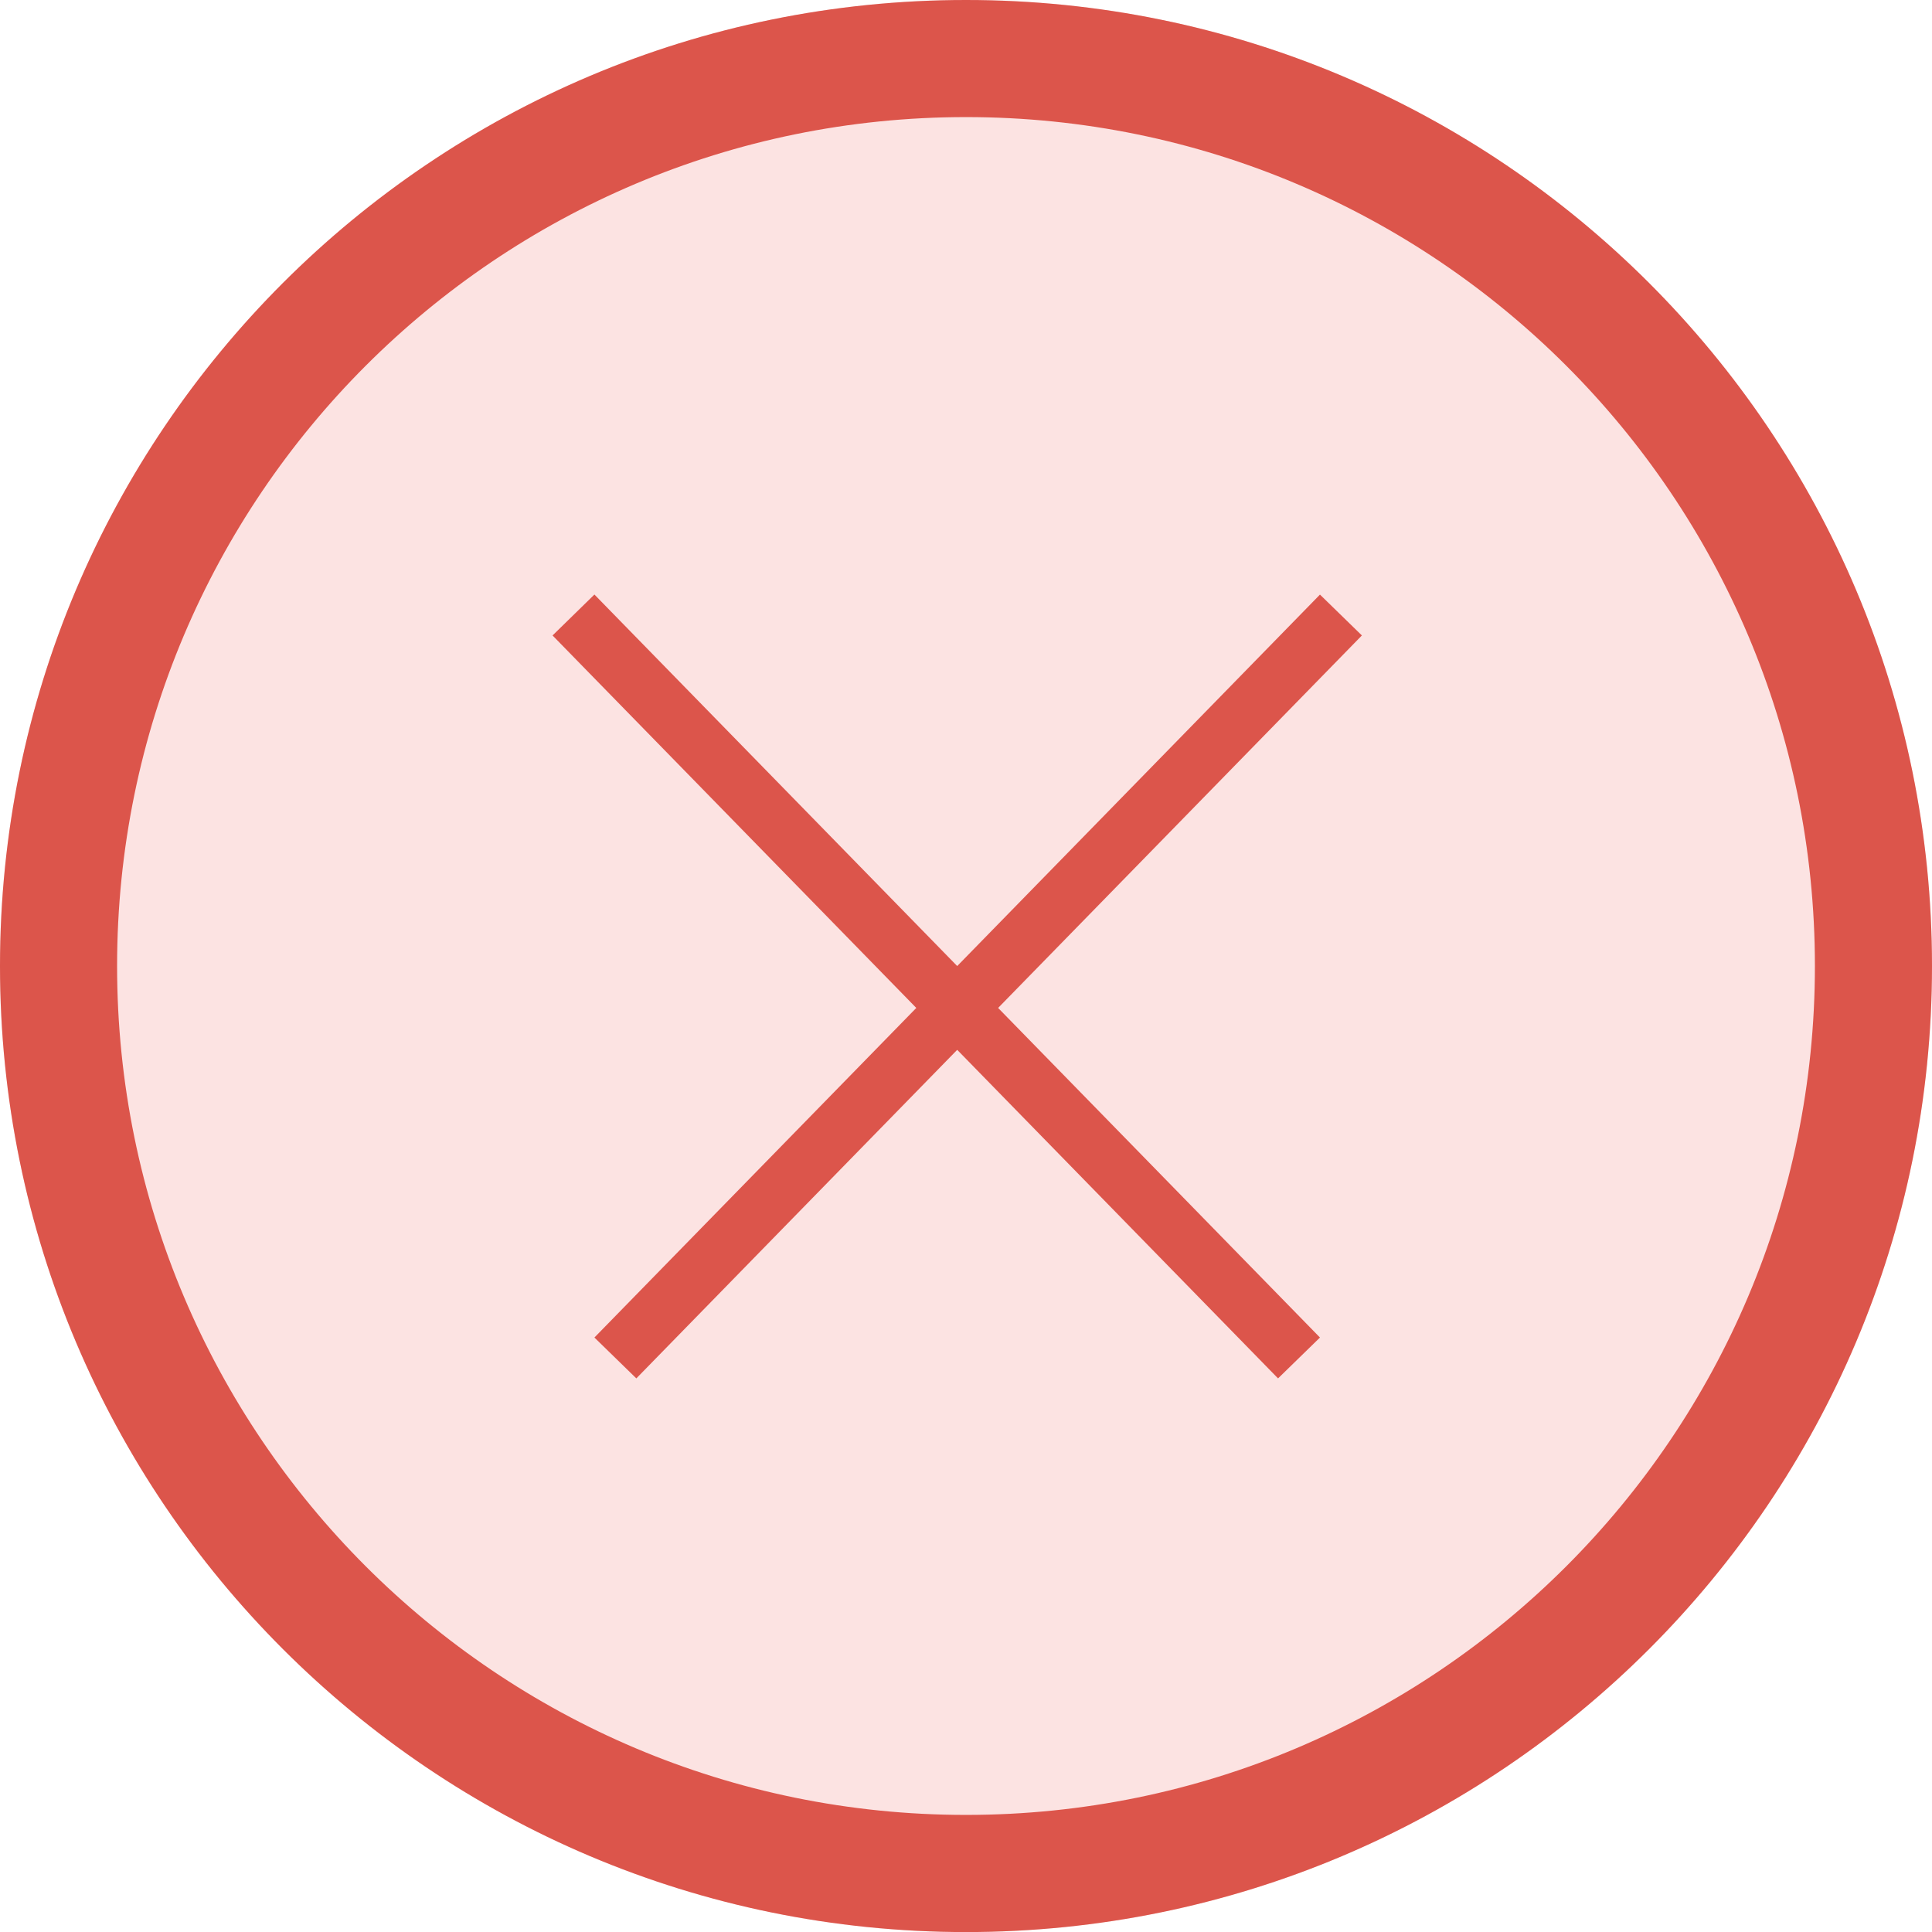
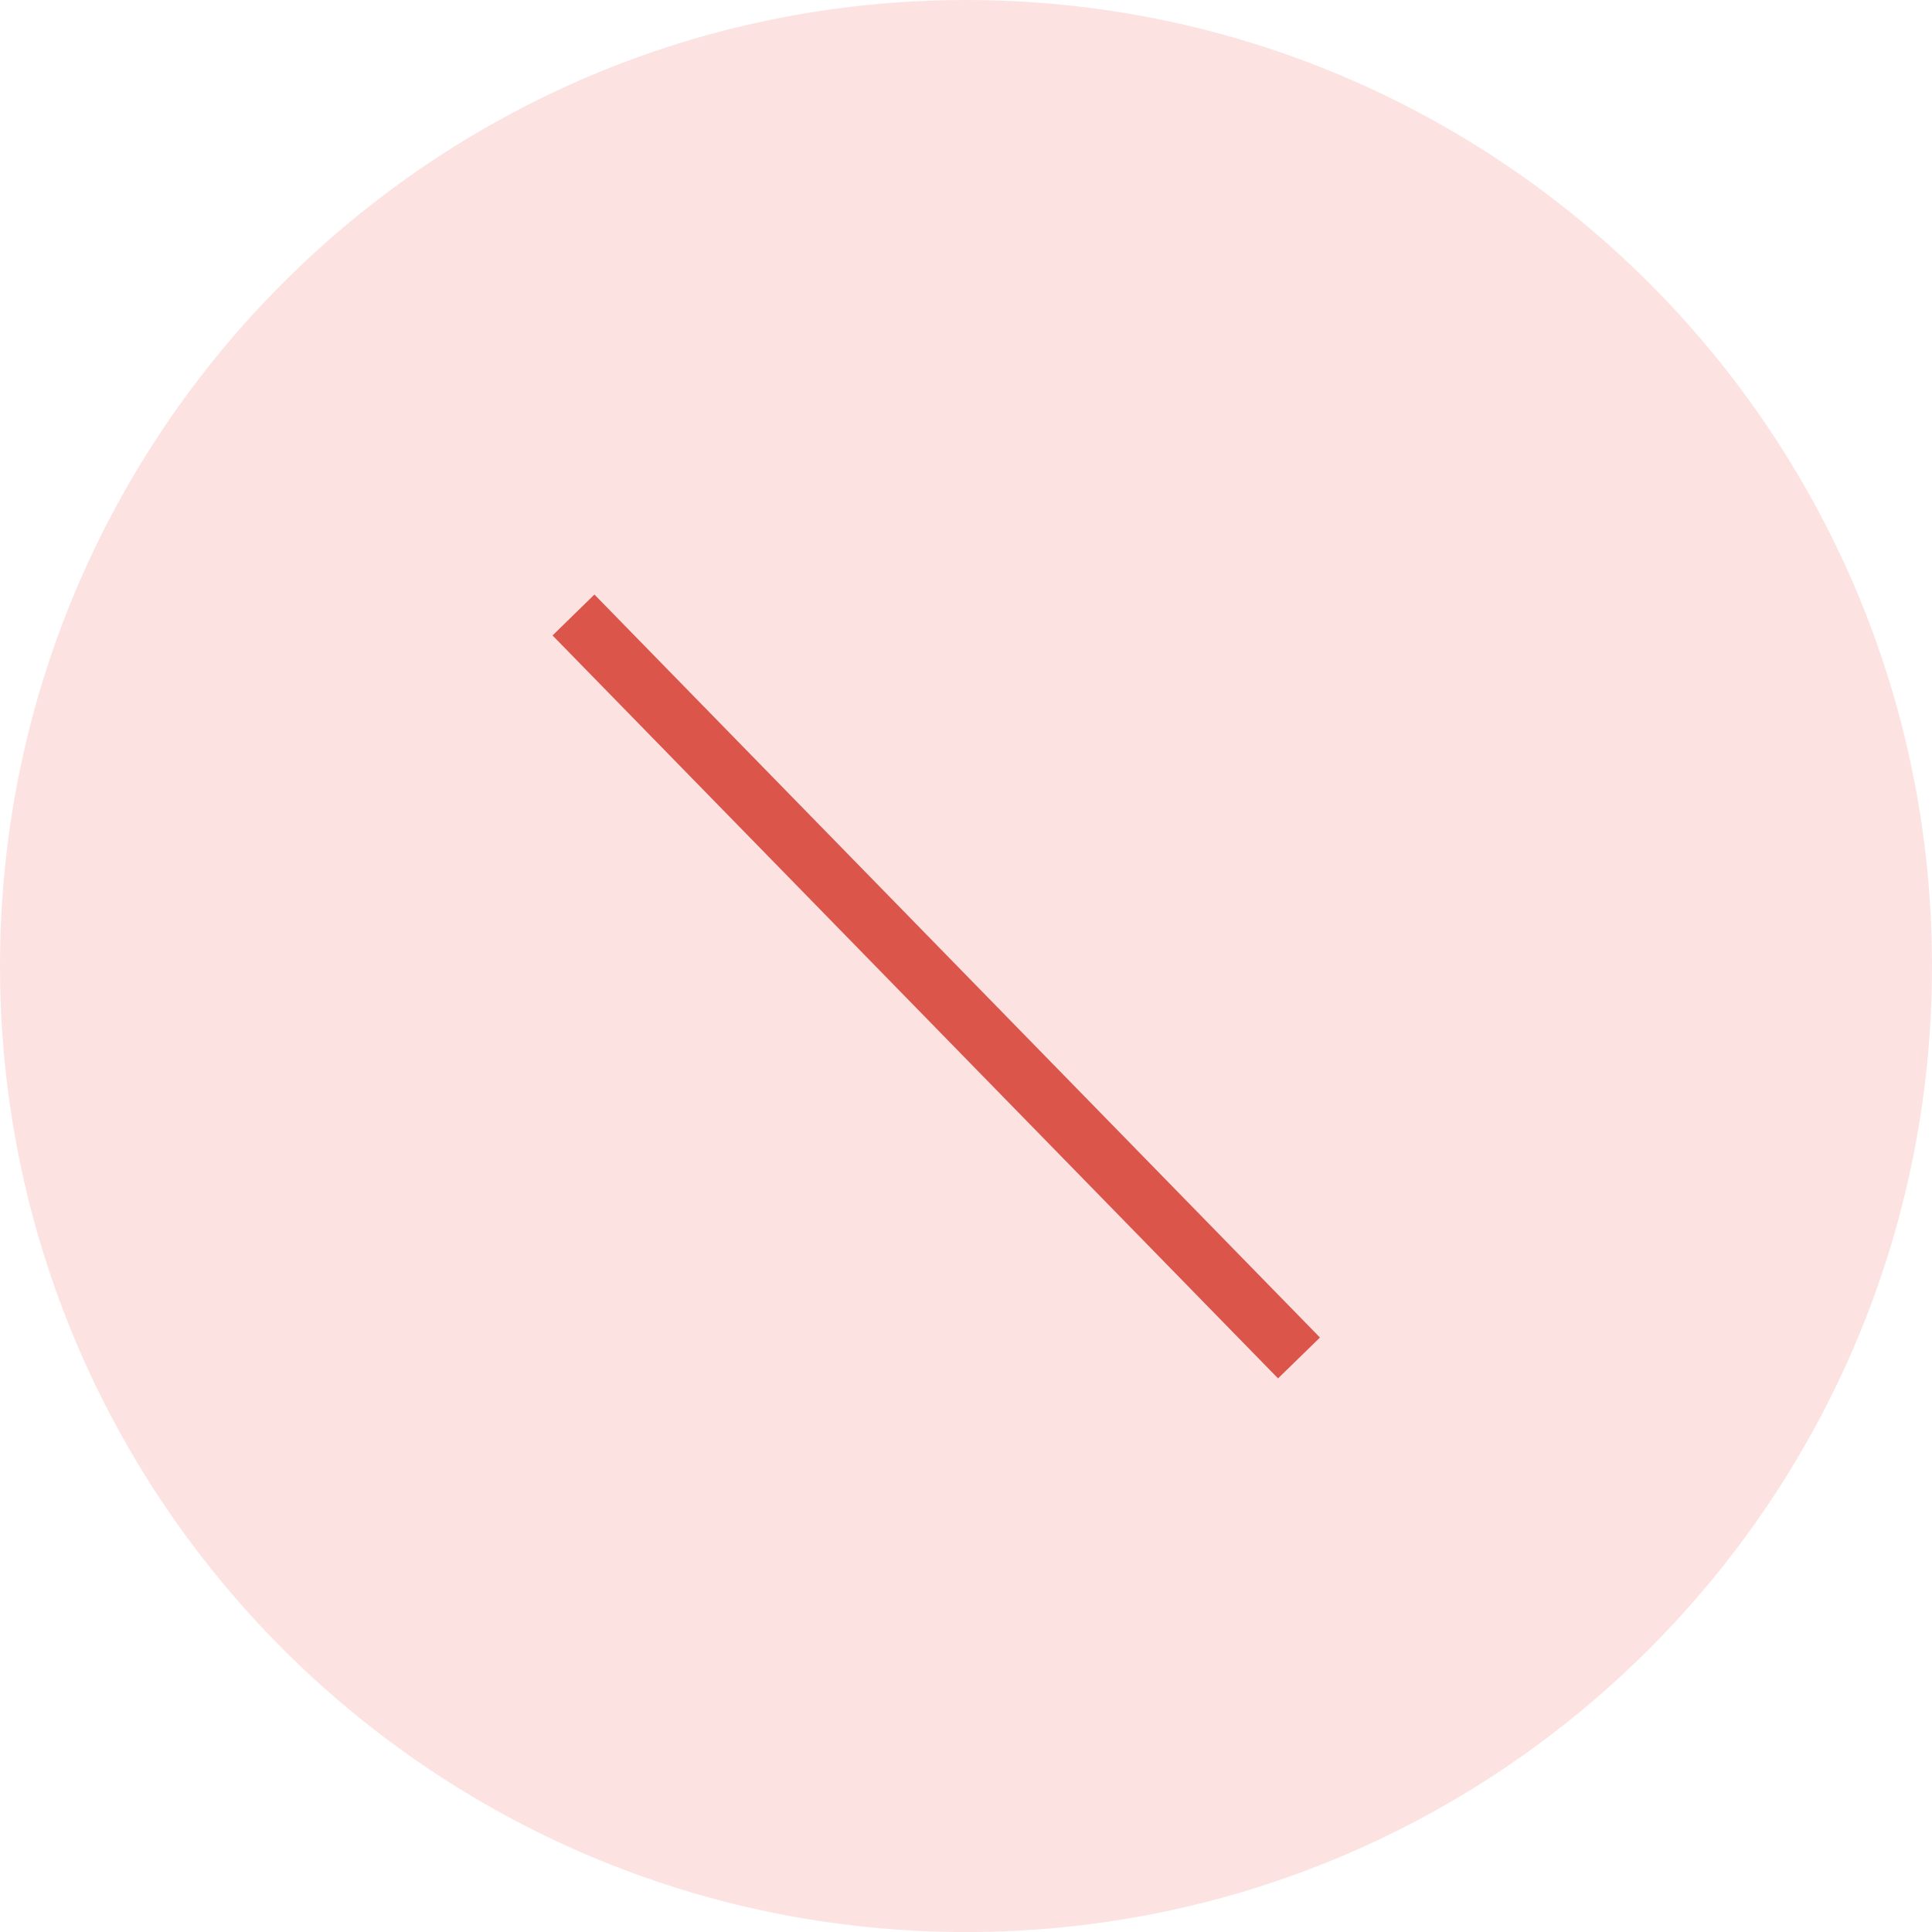
<svg xmlns="http://www.w3.org/2000/svg" width="33" height="33" viewBox="0 0 33 33" fill="none">
  <path d="M33 16.5C33 25.613 25.613 33.001 16.5 33.001C7.387 33.001 0 25.613 0 16.5C0 7.388 7.387 0 16.5 0C25.613 0 33 7.388 33 16.5Z" fill="#FCE3E2" />
-   <path d="M31 16.5C31 8.492 24.509 2 16.5 2C8.492 2 2 8.492 2 16.5C2 24.509 8.492 31 16.5 31V33.001C7.387 33.001 0 25.613 0 16.5C0 7.388 7.387 0 16.5 0C25.613 0 33 7.388 33 16.5C33 25.613 25.613 33.001 16.5 33.001V31C24.509 31 31 24.509 31 16.5Z" fill="#DC554B" />
-   <path d="M22.546 10.156L10.153 22.846L10.869 23.544L23.262 10.854L22.546 10.156Z" fill="#DC554B" />
  <path d="M10.153 10.155L9.438 10.854L21.83 23.544L22.546 22.846L10.153 10.155Z" fill="#DC554B" />
</svg>